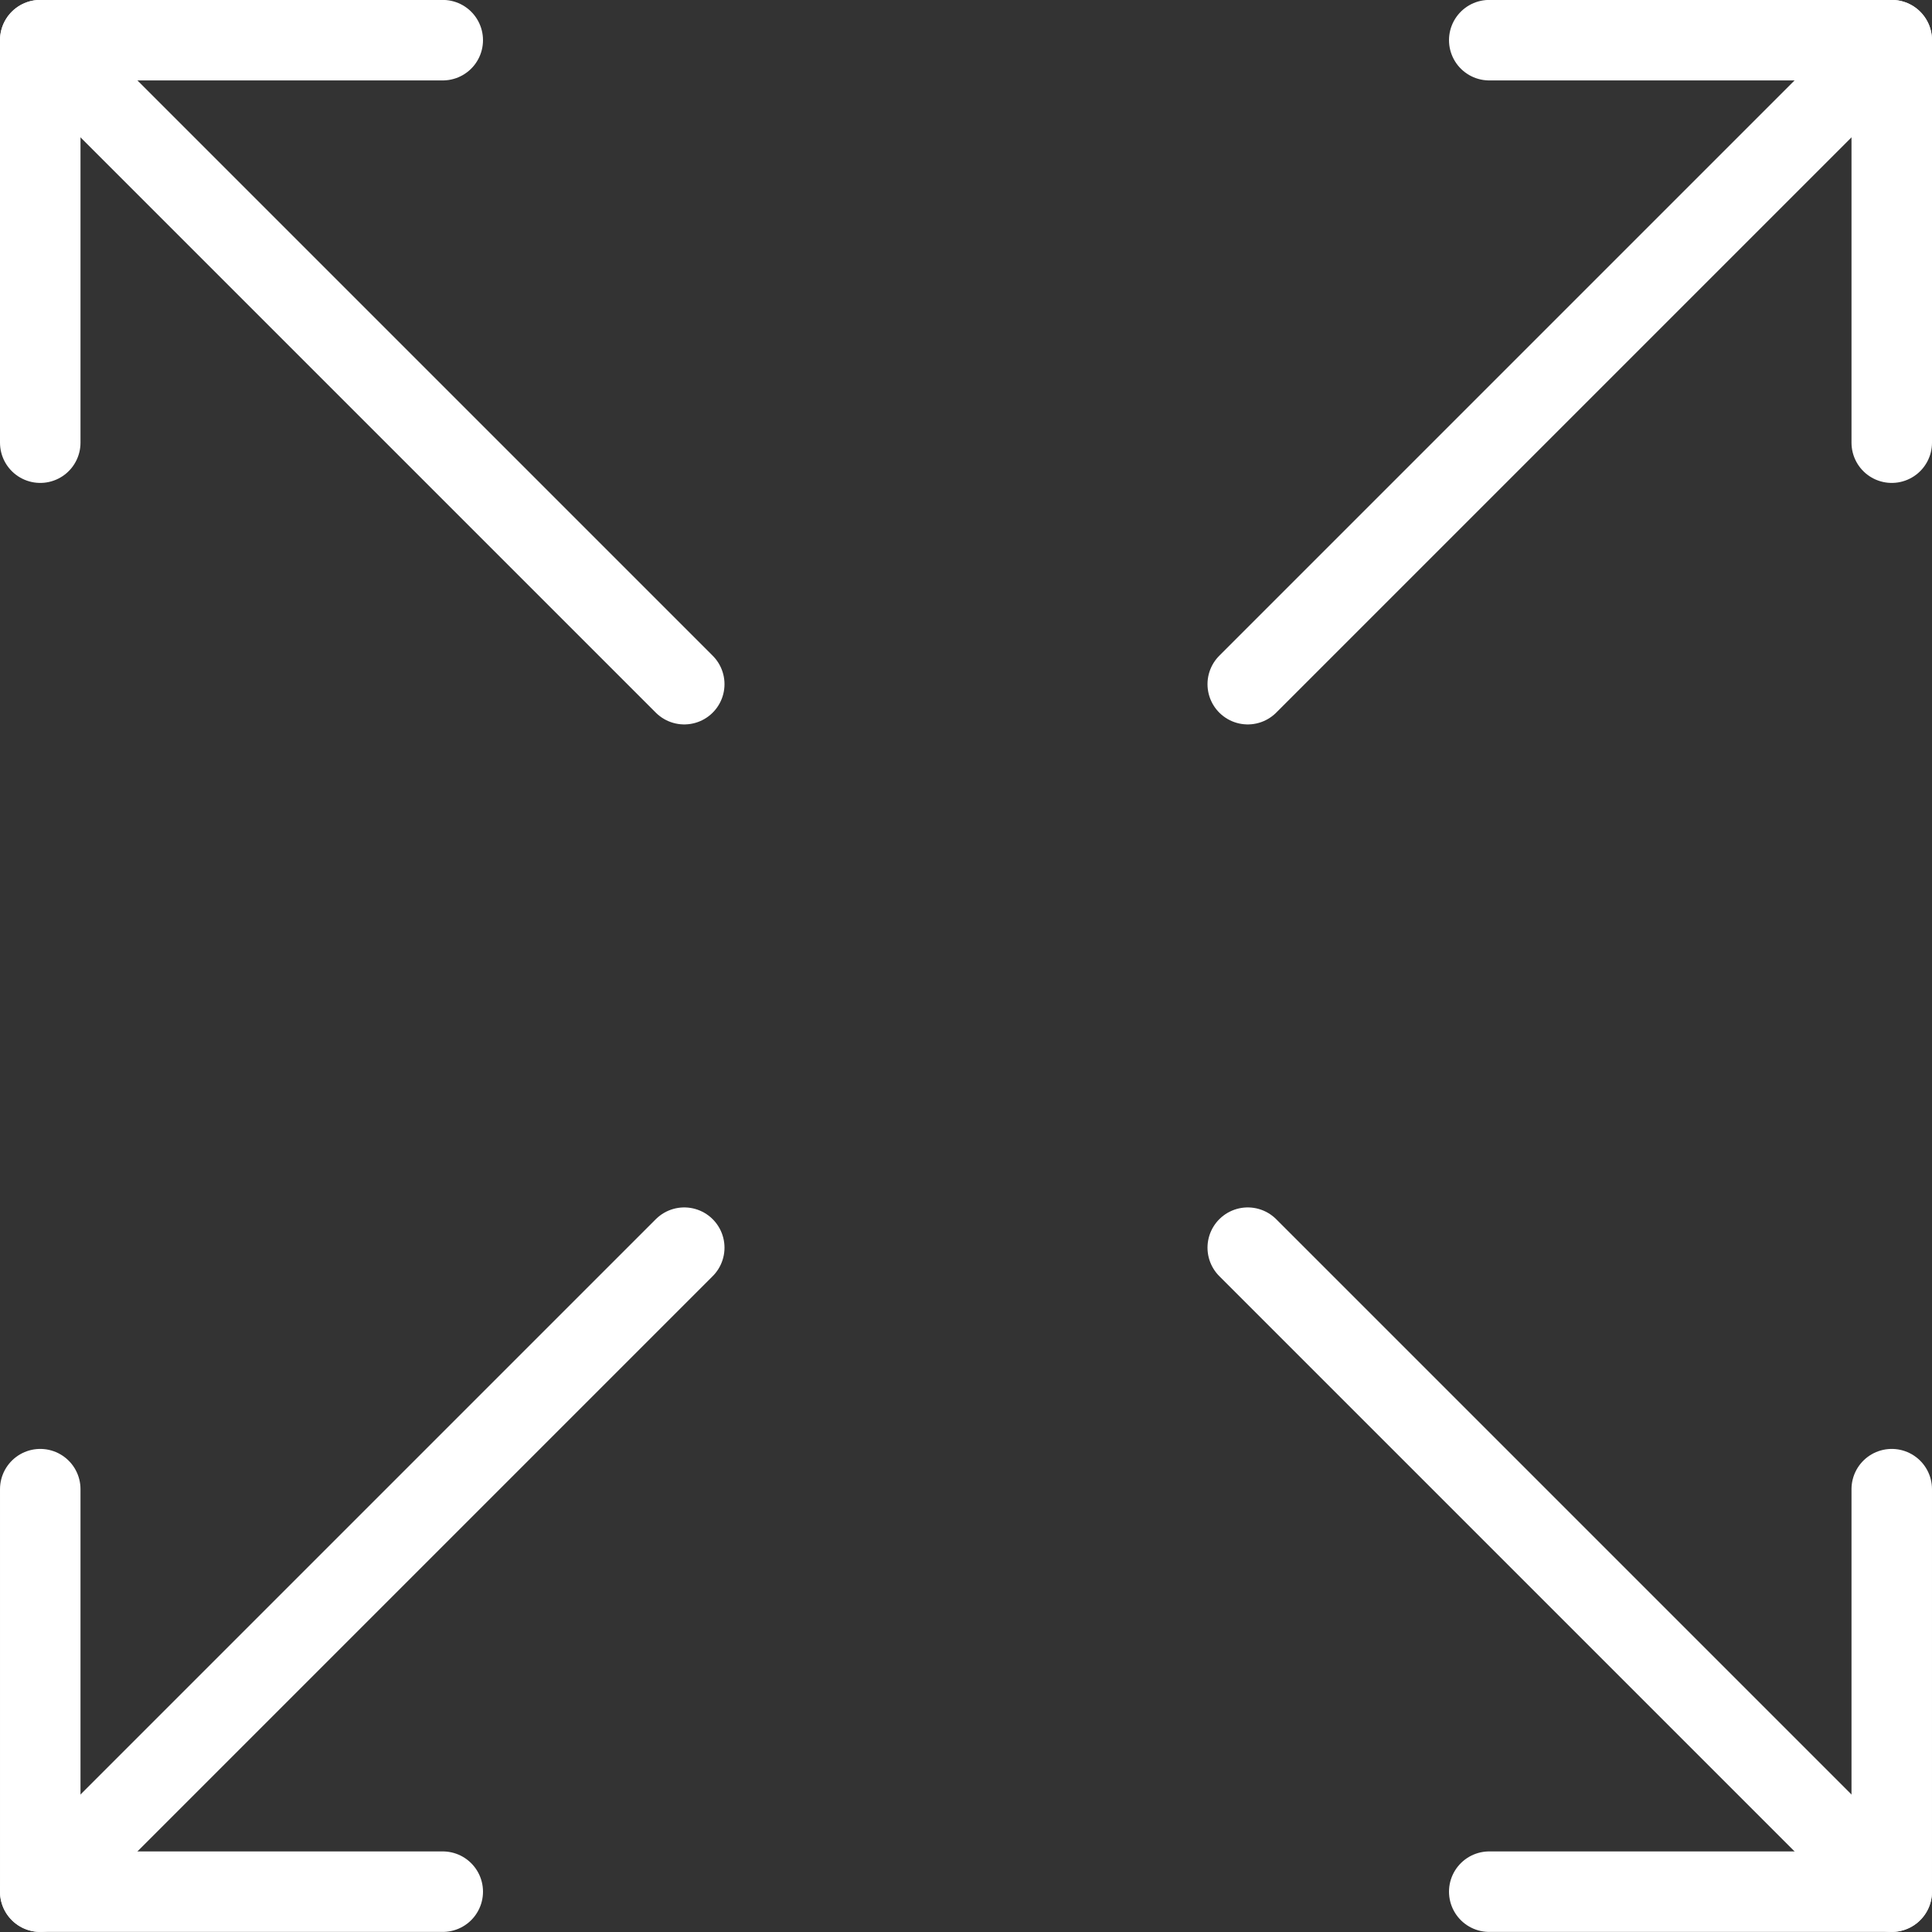
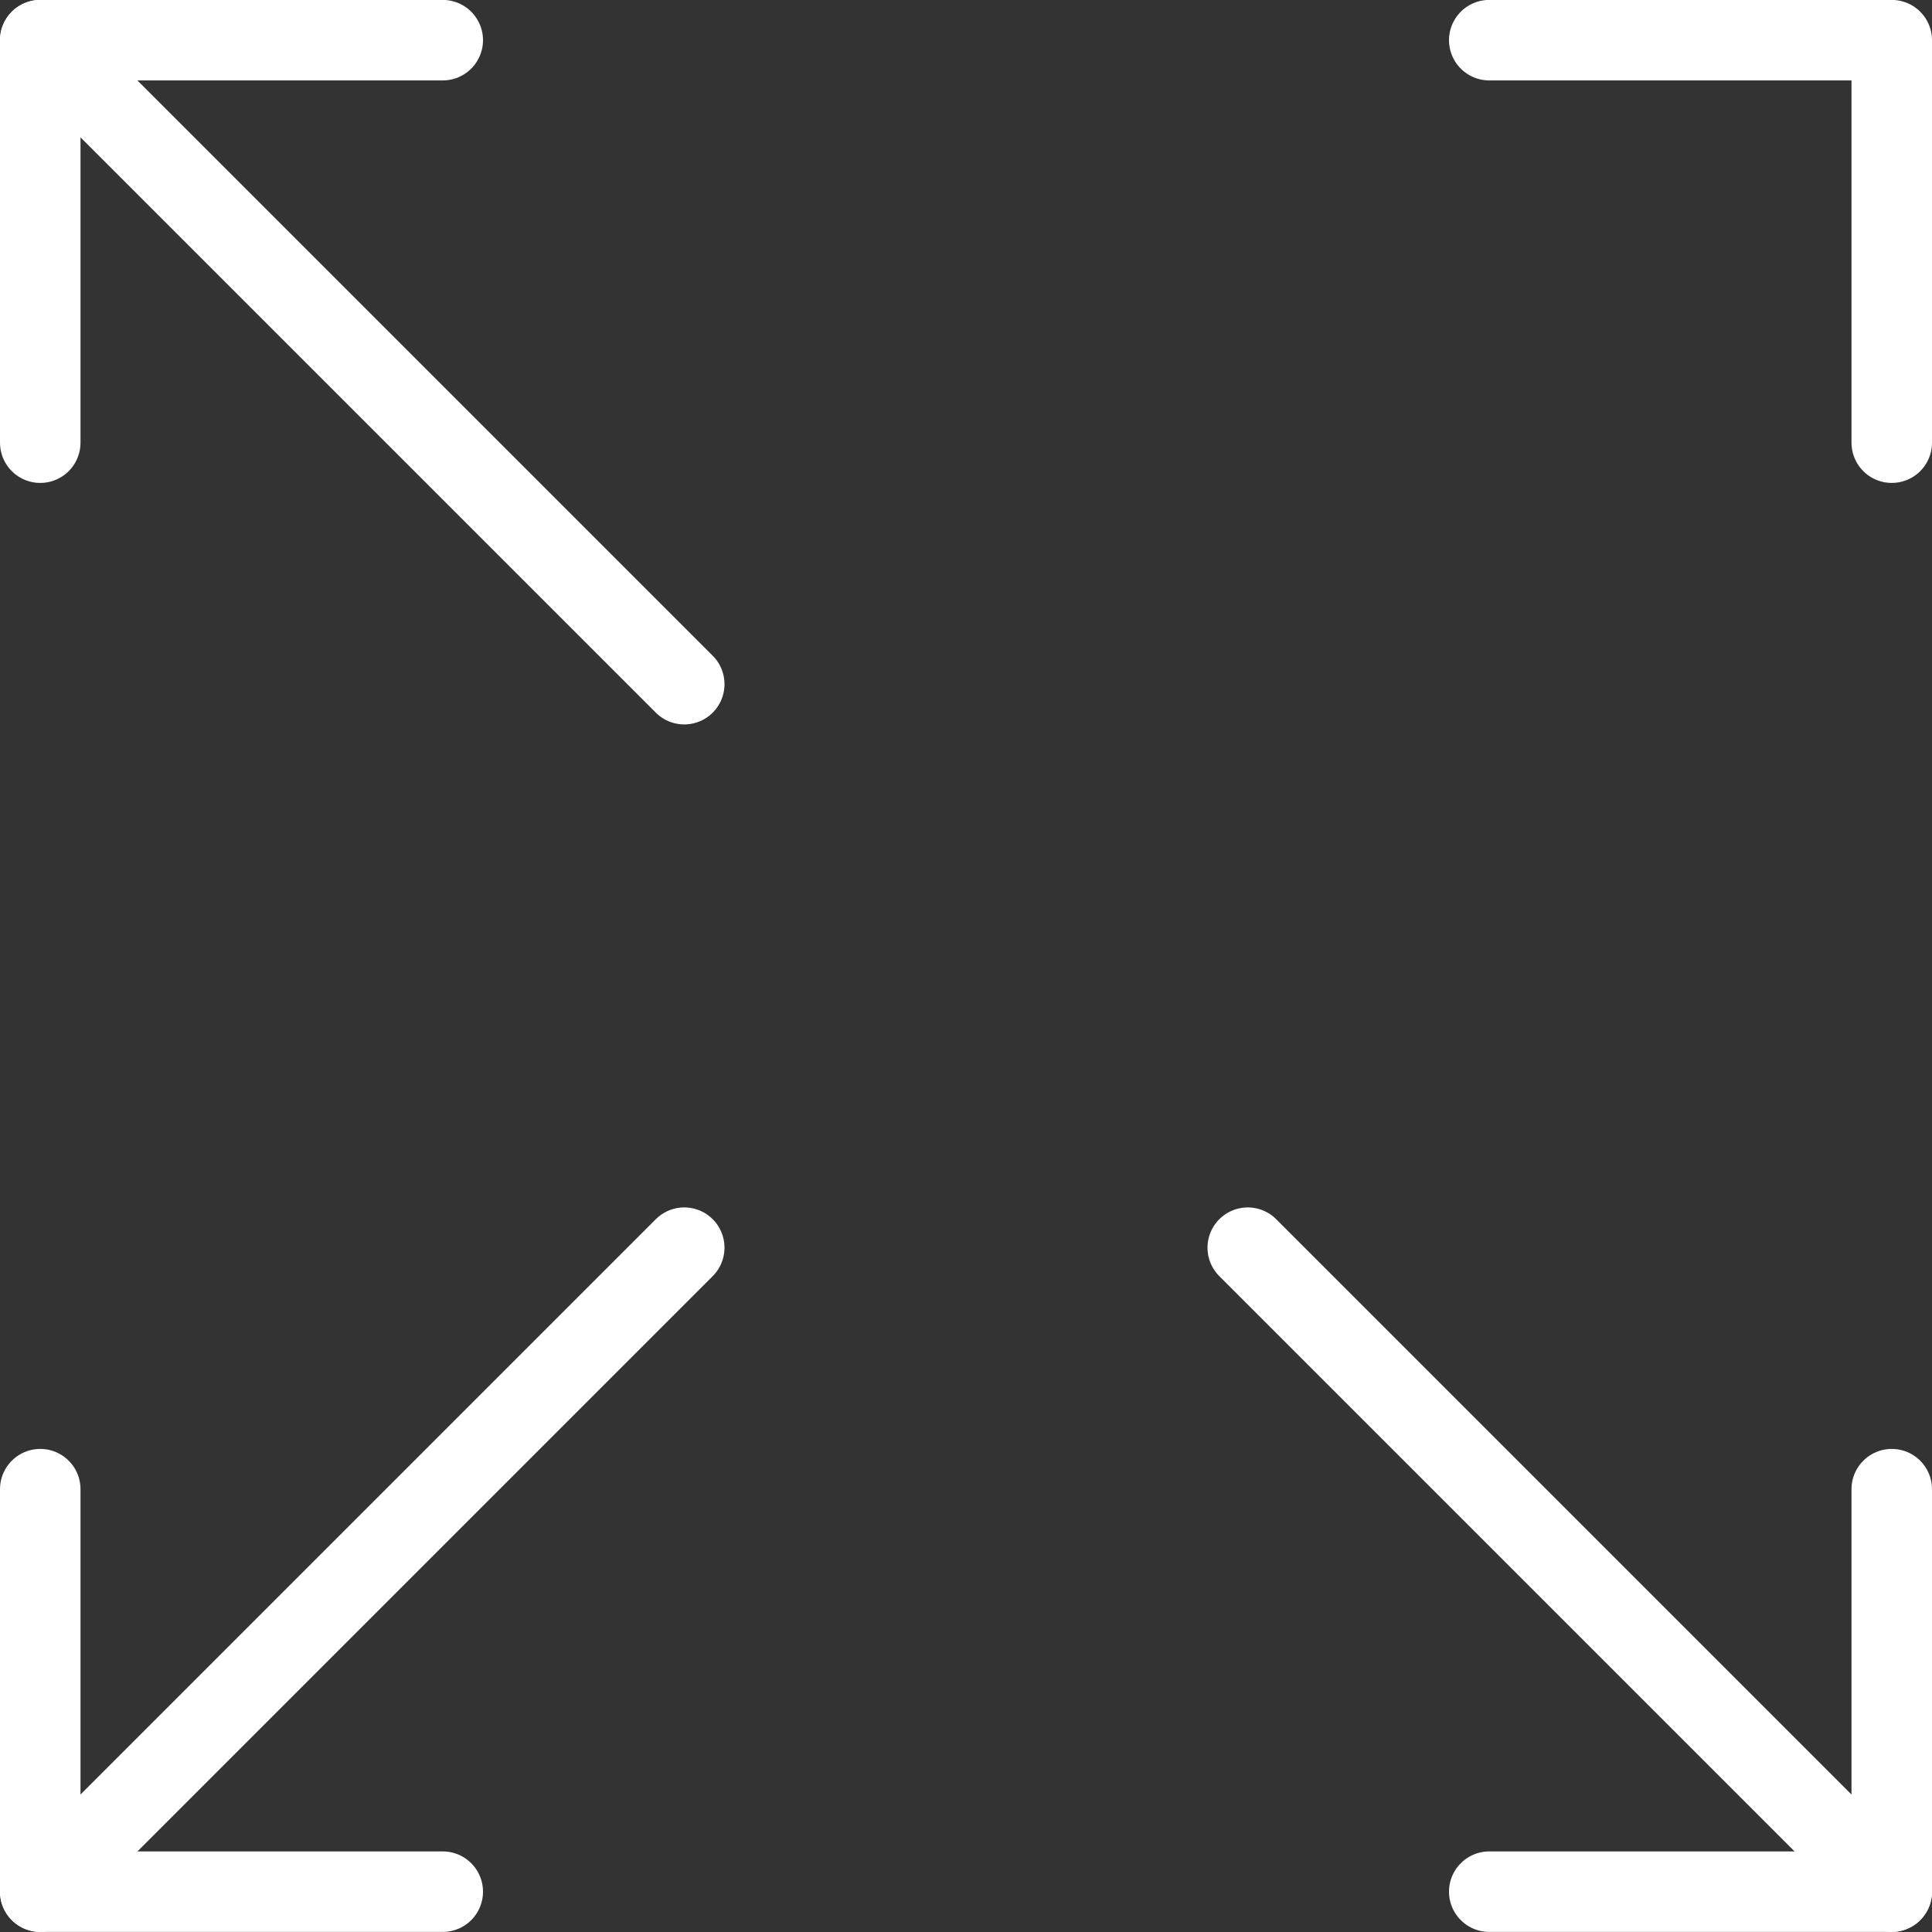
<svg xmlns="http://www.w3.org/2000/svg" viewBox="0 0 24 24" id="Expand-1--Streamline-Ultimate" height="24" width="24">
  <rect x="0" y="0" width="24" height="24" fill="#333333" stroke="none" />
  <desc>Expand 1 Streamline Icon: https://streamlinehq.com</desc>
-   <path d="m15.5 8.499 8 -8" fill="none" stroke="#ffffff" stroke-linecap="round" stroke-linejoin="round" stroke-width="1" />
  <path d="m0.5 23.499 8 -8" fill="none" stroke="#ffffff" stroke-linecap="round" stroke-linejoin="round" stroke-width="1" />
  <path d="m5.5 23.499 -5 0 0 -5" fill="none" stroke="#ffffff" stroke-linecap="round" stroke-linejoin="round" stroke-width="1" />
  <path d="m23.5 5.499 0 -5 -5 0" fill="none" stroke="#ffffff" stroke-linecap="round" stroke-linejoin="round" stroke-width="1" />
  <path d="m15.5 15.499 8 8" fill="none" stroke="#ffffff" stroke-linecap="round" stroke-linejoin="round" stroke-width="1" />
  <path d="m0.5 0.499 8 8" fill="none" stroke="#ffffff" stroke-linecap="round" stroke-linejoin="round" stroke-width="1" />
  <path d="m0.5 5.499 0 -5 5 0" fill="none" stroke="#ffffff" stroke-linecap="round" stroke-linejoin="round" stroke-width="1" />
  <path d="m18.5 23.499 5 0 0 -5" fill="none" stroke="#ffffff" stroke-linecap="round" stroke-linejoin="round" stroke-width="1" />
</svg>